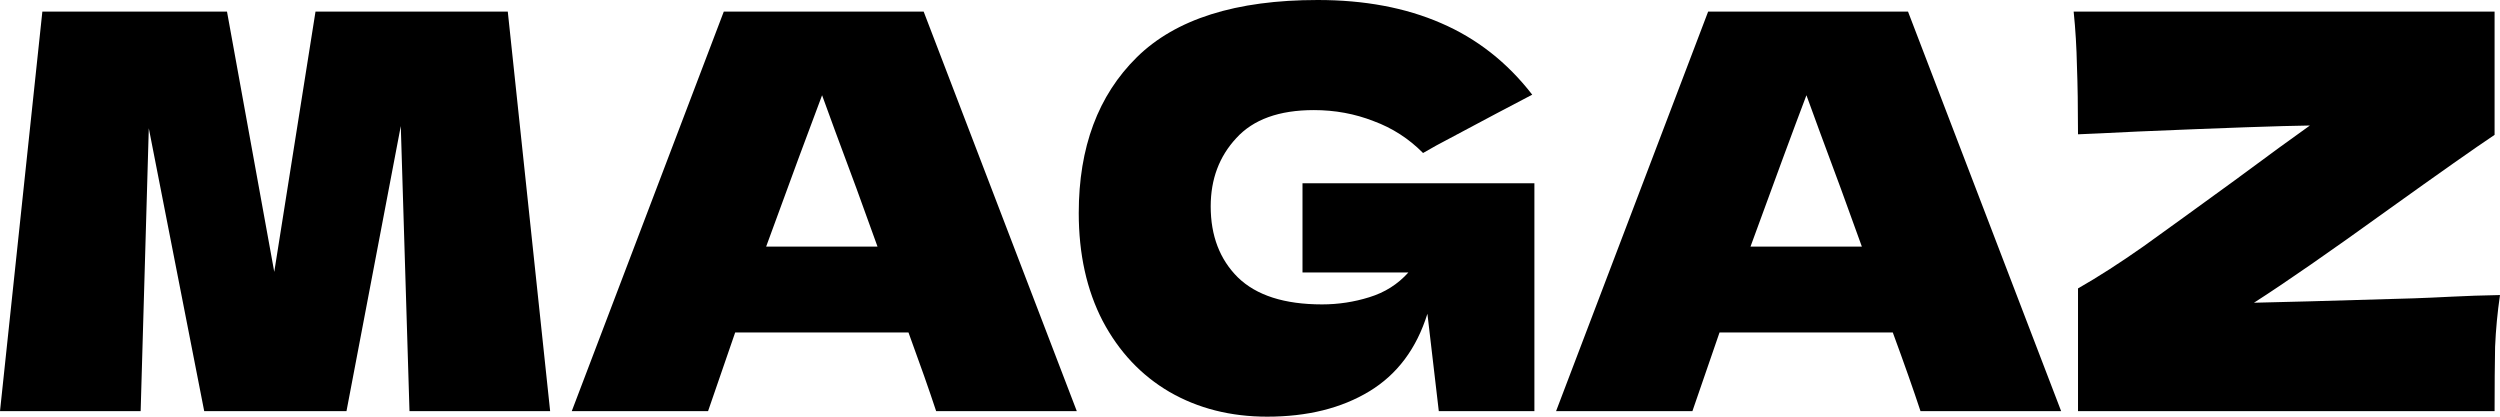
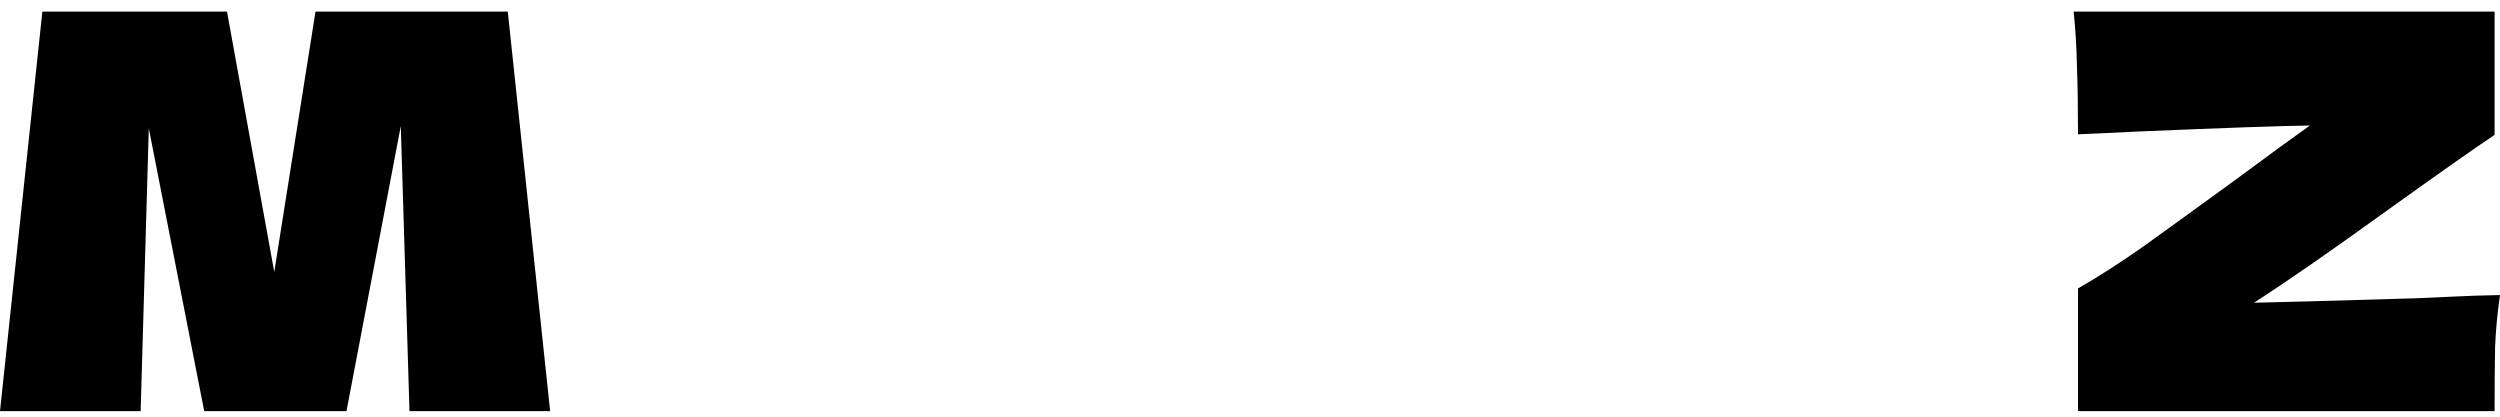
<svg xmlns="http://www.w3.org/2000/svg" width="54" height="9" viewBox="0 0 54 9" fill="none">
  <path d="M10.968 0.25L11.883 8.881H8.845L8.657 2.723L7.484 8.881H4.411L3.214 2.77L3.038 8.881H0L0.915 0.25H4.903L5.924 5.873L6.815 0.25H10.968Z" fill="black" />
-   <path d="M20.221 8.881C20.072 8.429 19.873 7.863 19.623 7.181H15.88L15.294 8.881H12.35L15.634 0.25H19.951L23.259 8.881H20.221ZM18.954 5.326C18.657 4.494 18.352 3.662 18.039 2.83L17.757 2.057C17.484 2.778 17.081 3.868 16.549 5.326H18.954Z" fill="black" />
-   <path d="M28.134 3.959H33.143V8.881H31.078L30.832 6.777C30.597 7.53 30.179 8.089 29.577 8.453C28.974 8.818 28.239 9 27.371 9C26.581 9 25.878 8.822 25.26 8.465C24.65 8.108 24.169 7.597 23.817 6.931C23.473 6.266 23.301 5.489 23.301 4.601C23.301 3.182 23.719 2.061 24.556 1.236C25.393 0.412 26.695 0 28.462 0C29.471 0 30.359 0.166 31.125 0.499C31.899 0.832 32.556 1.347 33.096 2.045C32.744 2.227 32.056 2.592 31.031 3.139L30.738 3.305C30.433 2.996 30.077 2.766 29.67 2.616C29.264 2.457 28.834 2.378 28.38 2.378C27.629 2.378 27.07 2.58 26.703 2.984C26.335 3.38 26.151 3.872 26.151 4.458C26.151 5.092 26.347 5.604 26.738 5.992C27.137 6.38 27.743 6.575 28.556 6.575C28.908 6.575 29.248 6.523 29.577 6.42C29.913 6.317 30.194 6.139 30.421 5.885H28.134V3.959Z" fill="black" />
-   <path d="M41.483 8.881C41.334 8.429 41.135 7.863 40.884 7.181H37.142L36.556 8.881H33.611L36.896 0.25H41.213L44.521 8.881H41.483ZM40.216 5.326C39.918 4.494 39.613 3.662 39.301 2.83L39.019 2.057C38.745 2.778 38.343 3.868 37.811 5.326H40.216Z" fill="black" />
  <path d="M48.686 6.539C49.132 6.531 50.281 6.499 52.135 6.444C52.37 6.436 52.643 6.424 52.956 6.408C53.269 6.392 53.617 6.38 54 6.373C53.945 6.745 53.91 7.118 53.894 7.49C53.887 7.863 53.883 8.326 53.883 8.881H44.885V6.23C45.316 5.984 45.785 5.683 46.293 5.326C46.801 4.962 47.458 4.486 48.264 3.9C49.014 3.345 49.558 2.948 49.894 2.711C49.276 2.719 48.037 2.762 46.176 2.841C45.534 2.873 45.104 2.893 44.885 2.901C44.885 2.314 44.877 1.823 44.862 1.427C44.854 1.03 44.831 0.638 44.791 0.25H53.883V2.913C53.468 3.19 52.702 3.729 51.584 4.53C50.332 5.433 49.366 6.103 48.686 6.539Z" fill="black" />
</svg>